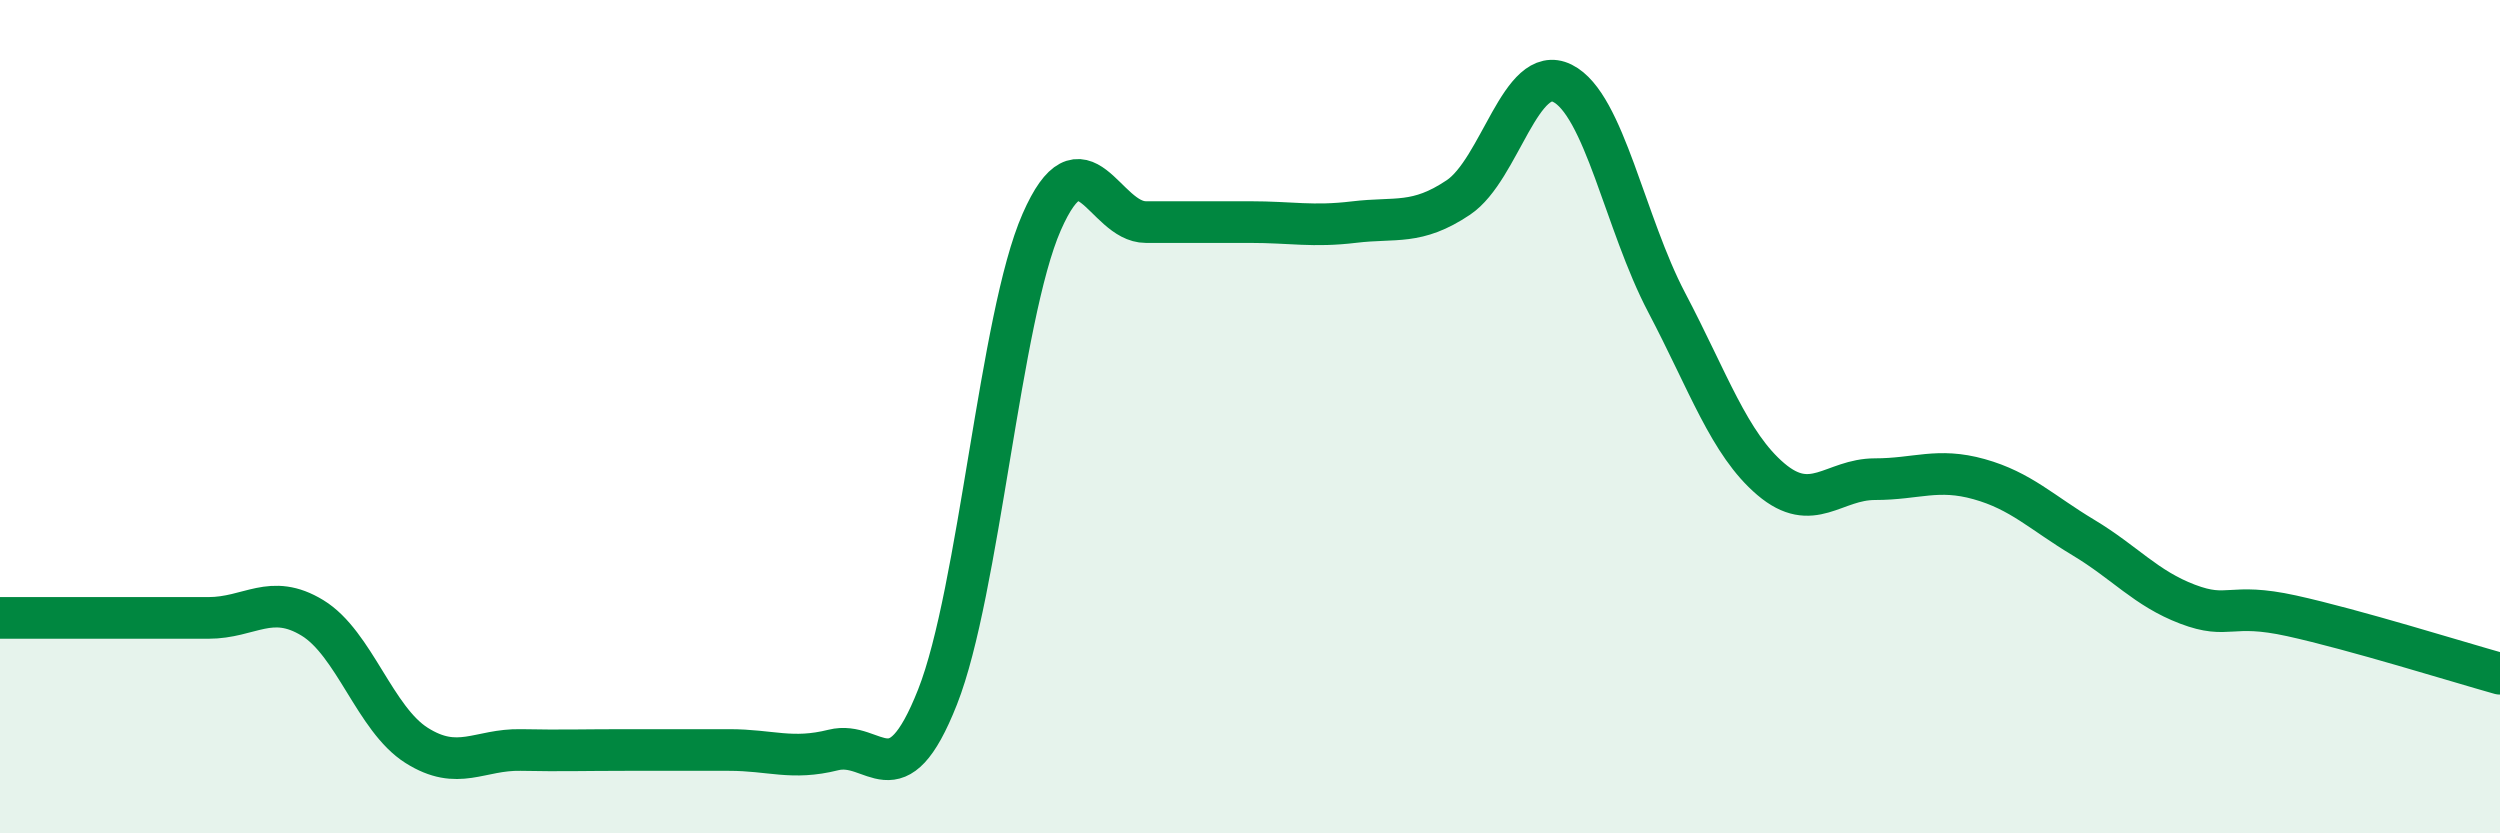
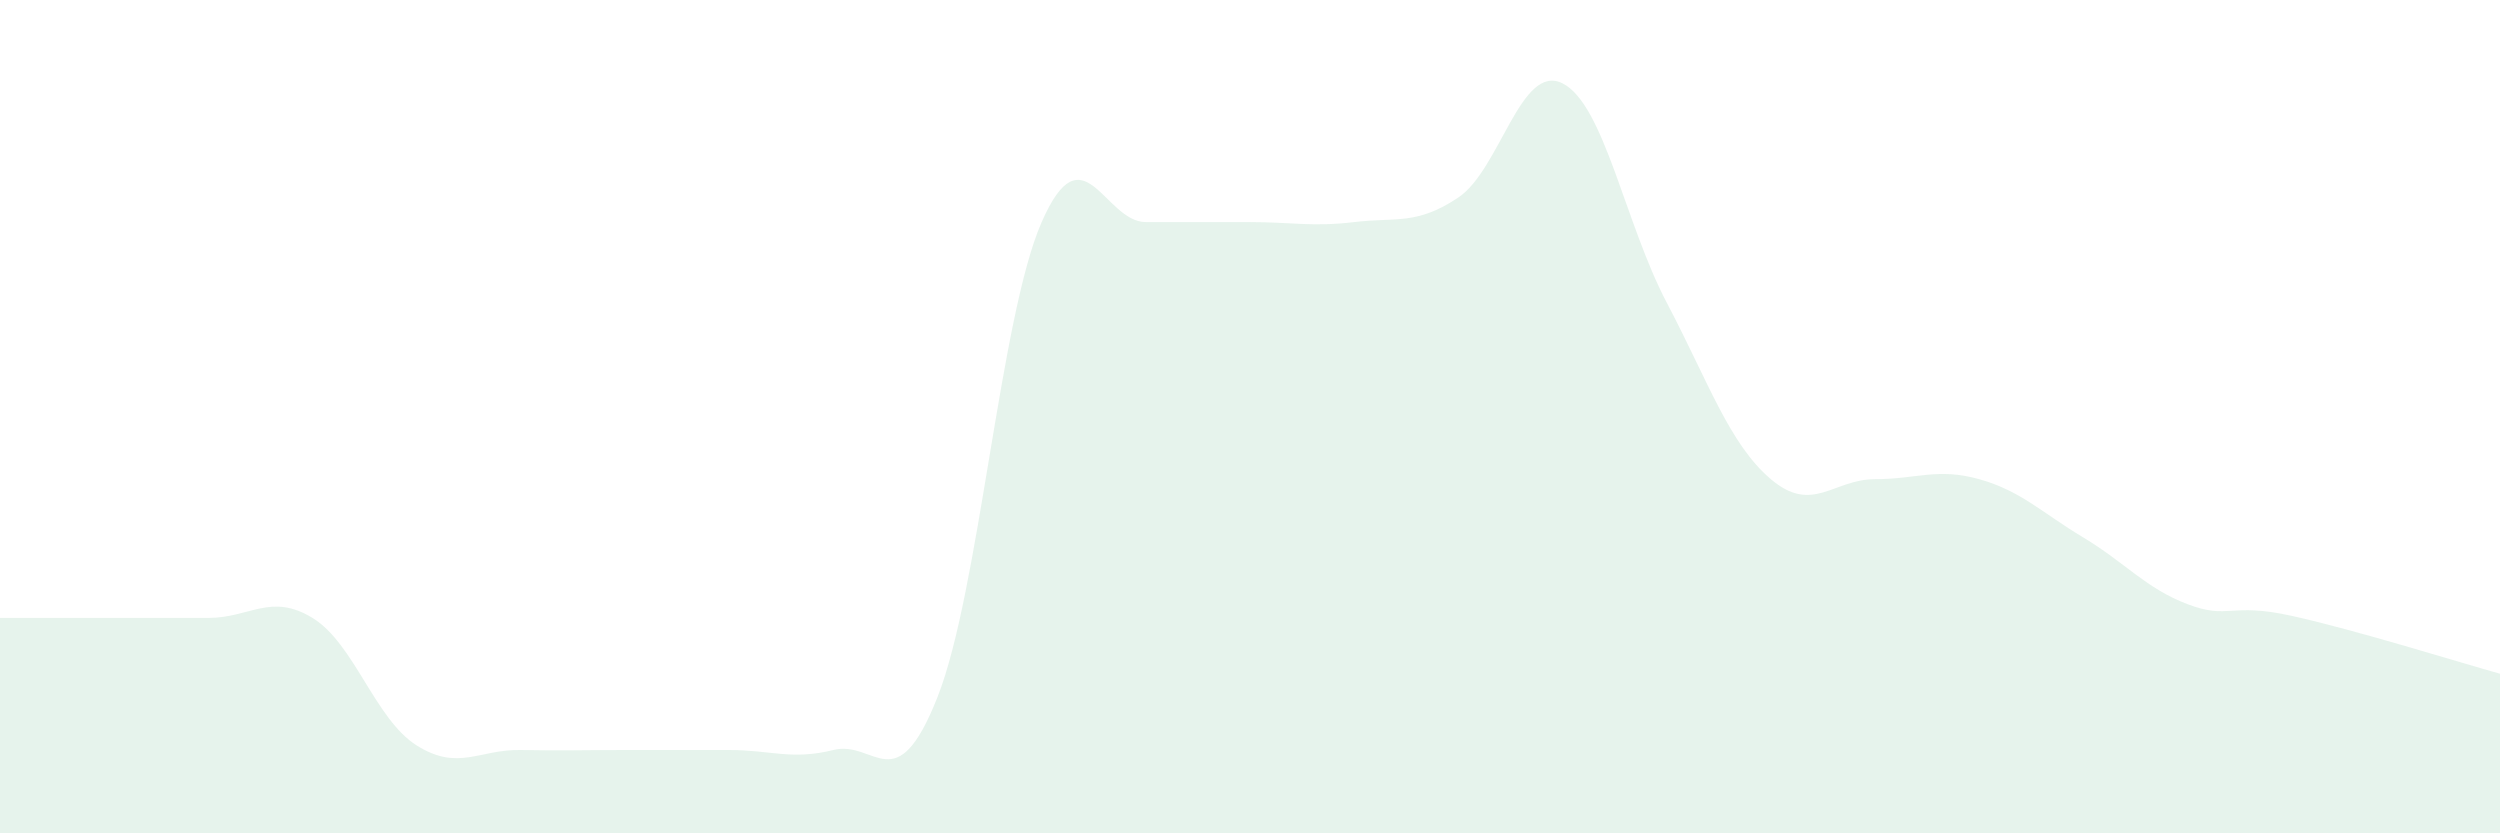
<svg xmlns="http://www.w3.org/2000/svg" width="60" height="20" viewBox="0 0 60 20">
  <path d="M 0,14.83 C 0.5,14.83 1.5,14.83 2.5,14.83 C 3.5,14.83 4,14.83 5,14.83 C 6,14.83 6.5,14.22 7.5,14.83 C 8.5,15.44 9,17.26 10,17.89 C 11,18.52 11.5,17.98 12.5,18 C 13.5,18.02 14,18 15,18 C 16,18 16.5,18 17.5,18 C 18.5,18 19,18.25 20,18 C 21,17.75 21.5,19.26 22.5,16.73 C 23.5,14.2 24,7.61 25,5.33 C 26,3.05 26.5,5.33 27.5,5.33 C 28.5,5.33 29,5.33 30,5.33 C 31,5.33 31.5,5.45 32.5,5.33 C 33.5,5.21 34,5.41 35,4.74 C 36,4.07 36.5,1.5 37.5,2 C 38.5,2.5 39,5.36 40,7.26 C 41,9.16 41.5,10.65 42.5,11.5 C 43.5,12.35 44,11.5 45,11.5 C 46,11.5 46.5,11.22 47.5,11.5 C 48.5,11.78 49,12.3 50,12.9 C 51,13.5 51.5,14.12 52.5,14.5 C 53.5,14.88 53.5,14.45 55,14.78 C 56.5,15.11 59,15.89 60,16.17L60 20L0 20Z" fill="#008740" opacity="0.1" stroke-linecap="round" stroke-linejoin="round" />
-   <path d="M 0,14.83 C 0.5,14.83 1.5,14.83 2.5,14.83 C 3.5,14.83 4,14.83 5,14.83 C 6,14.83 6.5,14.22 7.5,14.83 C 8.5,15.44 9,17.26 10,17.89 C 11,18.52 11.5,17.98 12.5,18 C 13.5,18.02 14,18 15,18 C 16,18 16.5,18 17.5,18 C 18.5,18 19,18.25 20,18 C 21,17.75 21.5,19.26 22.5,16.73 C 23.5,14.2 24,7.61 25,5.33 C 26,3.05 26.5,5.33 27.5,5.33 C 28.5,5.33 29,5.33 30,5.33 C 31,5.33 31.5,5.45 32.5,5.33 C 33.5,5.21 34,5.41 35,4.74 C 36,4.07 36.5,1.5 37.5,2 C 38.5,2.5 39,5.36 40,7.26 C 41,9.16 41.5,10.65 42.5,11.5 C 43.5,12.35 44,11.5 45,11.5 C 46,11.5 46.5,11.22 47.5,11.5 C 48.5,11.78 49,12.3 50,12.9 C 51,13.5 51.5,14.12 52.5,14.5 C 53.5,14.88 53.5,14.45 55,14.78 C 56.5,15.11 59,15.89 60,16.17" stroke="#008740" stroke-width="1" fill="none" stroke-linecap="round" stroke-linejoin="round" />
</svg>